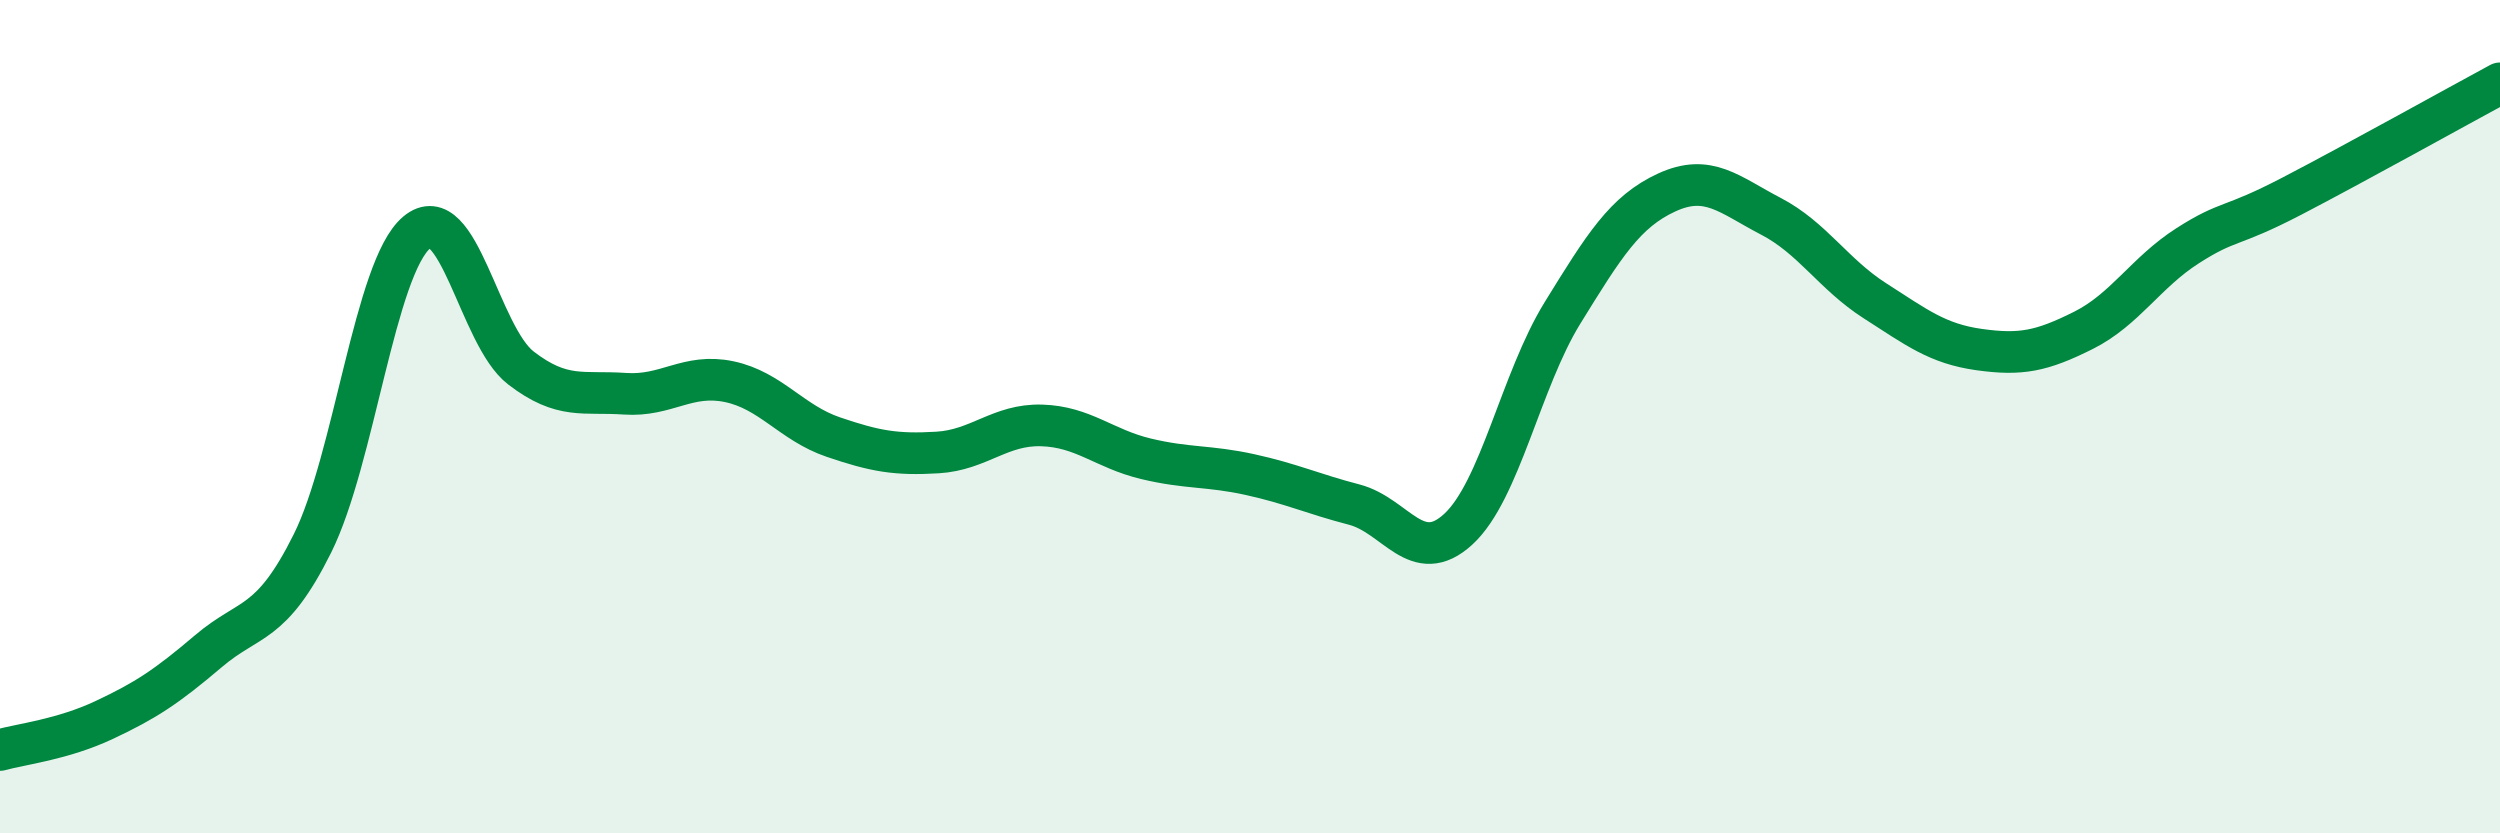
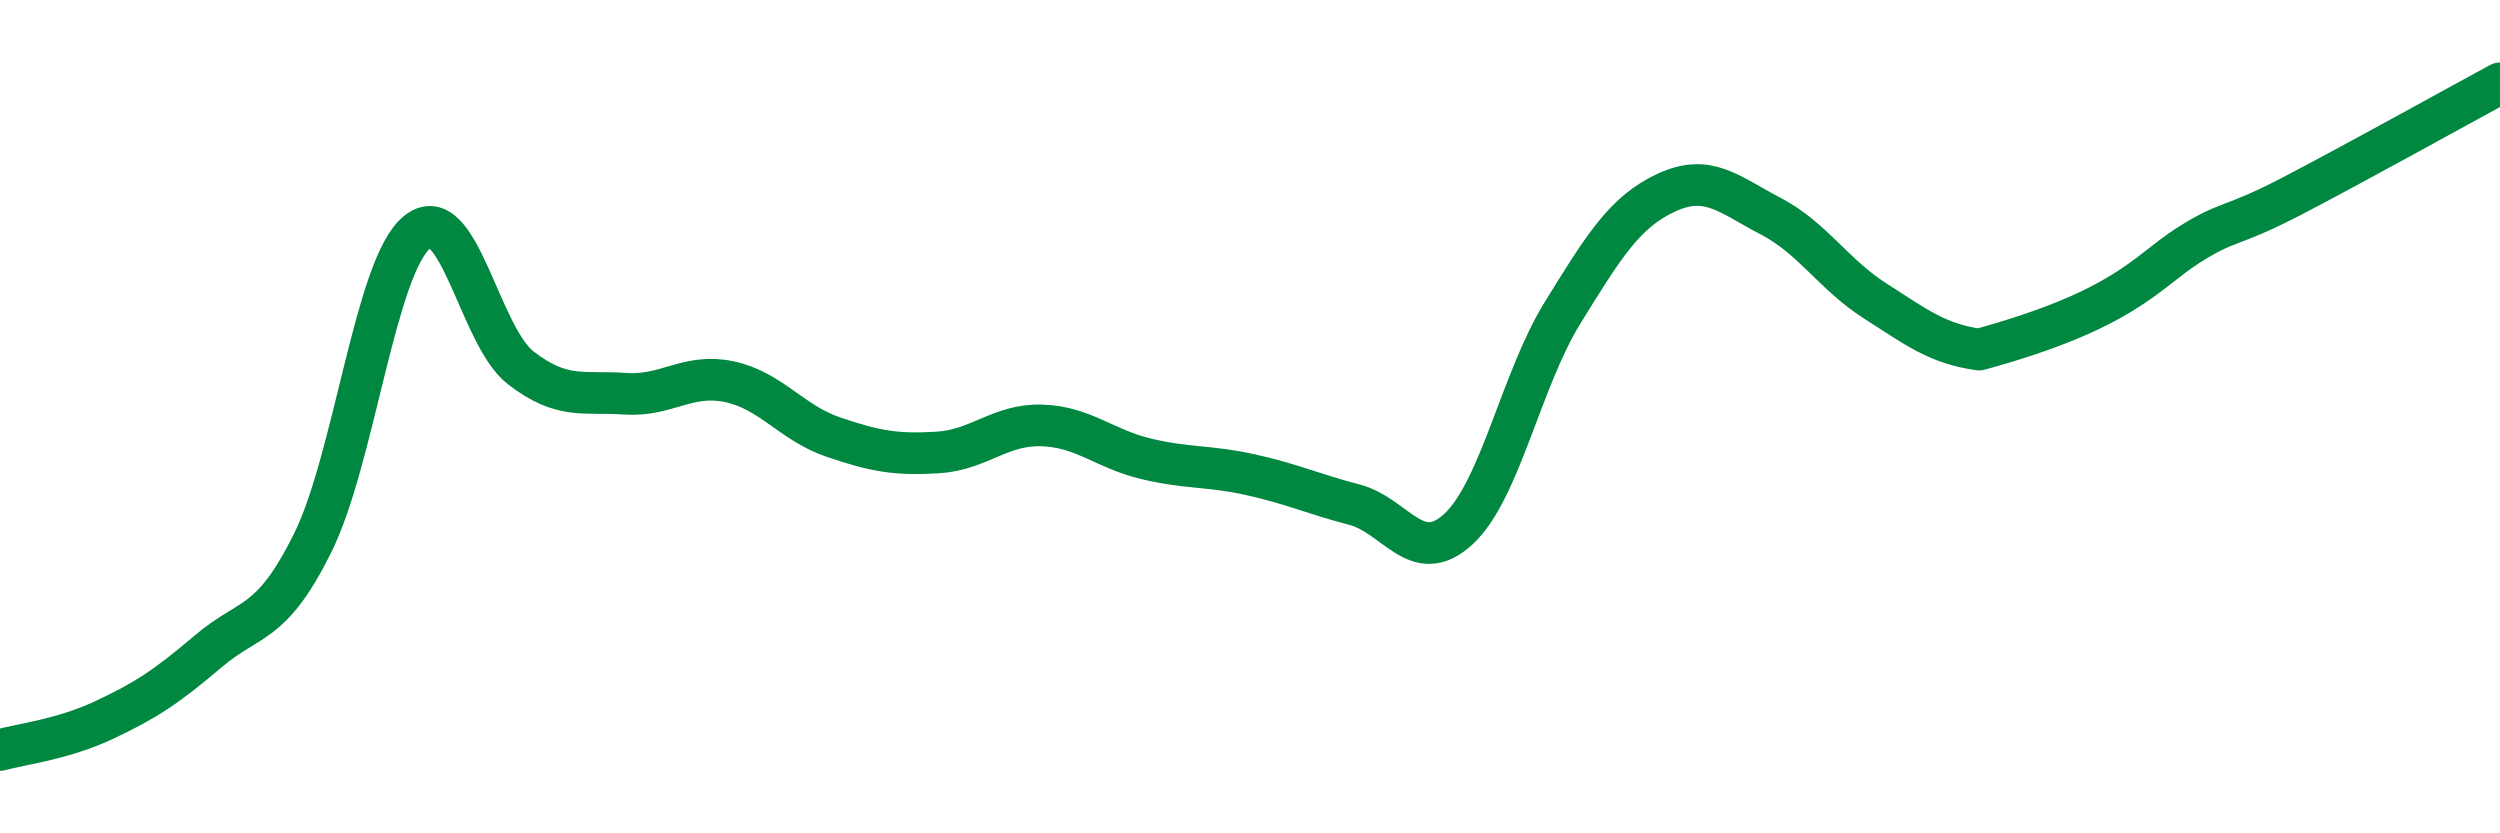
<svg xmlns="http://www.w3.org/2000/svg" width="60" height="20" viewBox="0 0 60 20">
-   <path d="M 0,18 C 0.5,17.86 1.5,17.75 2.5,17.28 C 3.5,16.81 4,16.48 5,15.63 C 6,14.78 6.5,15.05 7.5,13.04 C 8.5,11.03 9,6.42 10,5.58 C 11,4.74 11.5,8.06 12.5,8.83 C 13.5,9.6 14,9.38 15,9.45 C 16,9.52 16.5,8.95 17.5,9.16 C 18.5,9.37 19,10.15 20,10.49 C 21,10.83 21.5,10.92 22.5,10.86 C 23.5,10.8 24,10.18 25,10.21 C 26,10.24 26.5,10.77 27.5,11.01 C 28.5,11.25 29,11.17 30,11.39 C 31,11.61 31.5,11.85 32.5,12.11 C 33.5,12.37 34,13.62 35,12.7 C 36,11.78 36.5,9.13 37.5,7.51 C 38.5,5.89 39,5.08 40,4.62 C 41,4.16 41.5,4.67 42.5,5.19 C 43.5,5.71 44,6.58 45,7.22 C 46,7.86 46.5,8.25 47.5,8.39 C 48.5,8.53 49,8.43 50,7.93 C 51,7.43 51.5,6.54 52.5,5.9 C 53.5,5.26 53.5,5.49 55,4.71 C 56.5,3.93 59,2.54 60,2L60 20L0 20Z" fill="#008740" opacity="0.1" stroke-linecap="round" stroke-linejoin="round" />
-   <path d="M 0,18 C 0.5,17.86 1.5,17.75 2.5,17.28 C 3.5,16.81 4,16.48 5,15.63 C 6,14.78 6.5,15.05 7.5,13.04 C 8.5,11.03 9,6.42 10,5.58 C 11,4.74 11.5,8.06 12.5,8.83 C 13.5,9.6 14,9.38 15,9.45 C 16,9.52 16.5,8.95 17.5,9.16 C 18.5,9.37 19,10.15 20,10.49 C 21,10.83 21.5,10.92 22.5,10.86 C 23.5,10.8 24,10.18 25,10.21 C 26,10.24 26.5,10.77 27.5,11.01 C 28.5,11.25 29,11.17 30,11.39 C 31,11.61 31.5,11.85 32.5,12.11 C 33.5,12.37 34,13.62 35,12.7 C 36,11.78 36.5,9.13 37.5,7.51 C 38.5,5.89 39,5.08 40,4.62 C 41,4.16 41.5,4.67 42.5,5.19 C 43.5,5.71 44,6.58 45,7.22 C 46,7.86 46.5,8.25 47.5,8.39 C 48.5,8.53 49,8.43 50,7.93 C 51,7.43 51.5,6.54 52.5,5.9 C 53.5,5.26 53.5,5.49 55,4.71 C 56.5,3.93 59,2.54 60,2" stroke="#008740" stroke-width="1" fill="none" stroke-linecap="round" stroke-linejoin="round" />
+   <path d="M 0,18 C 0.5,17.86 1.5,17.75 2.5,17.28 C 3.5,16.81 4,16.48 5,15.63 C 6,14.78 6.5,15.05 7.5,13.04 C 8.5,11.03 9,6.42 10,5.58 C 11,4.74 11.5,8.06 12.5,8.83 C 13.5,9.6 14,9.38 15,9.45 C 16,9.52 16.5,8.95 17.5,9.16 C 18.5,9.37 19,10.15 20,10.49 C 21,10.83 21.5,10.92 22.5,10.86 C 23.5,10.8 24,10.18 25,10.21 C 26,10.24 26.5,10.77 27.5,11.01 C 28.5,11.25 29,11.17 30,11.39 C 31,11.61 31.5,11.85 32.5,12.11 C 33.5,12.37 34,13.62 35,12.7 C 36,11.78 36.5,9.13 37.5,7.51 C 38.5,5.89 39,5.08 40,4.62 C 41,4.16 41.5,4.67 42.5,5.19 C 43.5,5.71 44,6.58 45,7.22 C 46,7.86 46.5,8.25 47.5,8.39 C 51,7.43 51.5,6.54 52.5,5.9 C 53.5,5.26 53.5,5.49 55,4.71 C 56.5,3.93 59,2.54 60,2" stroke="#008740" stroke-width="1" fill="none" stroke-linecap="round" stroke-linejoin="round" />
</svg>